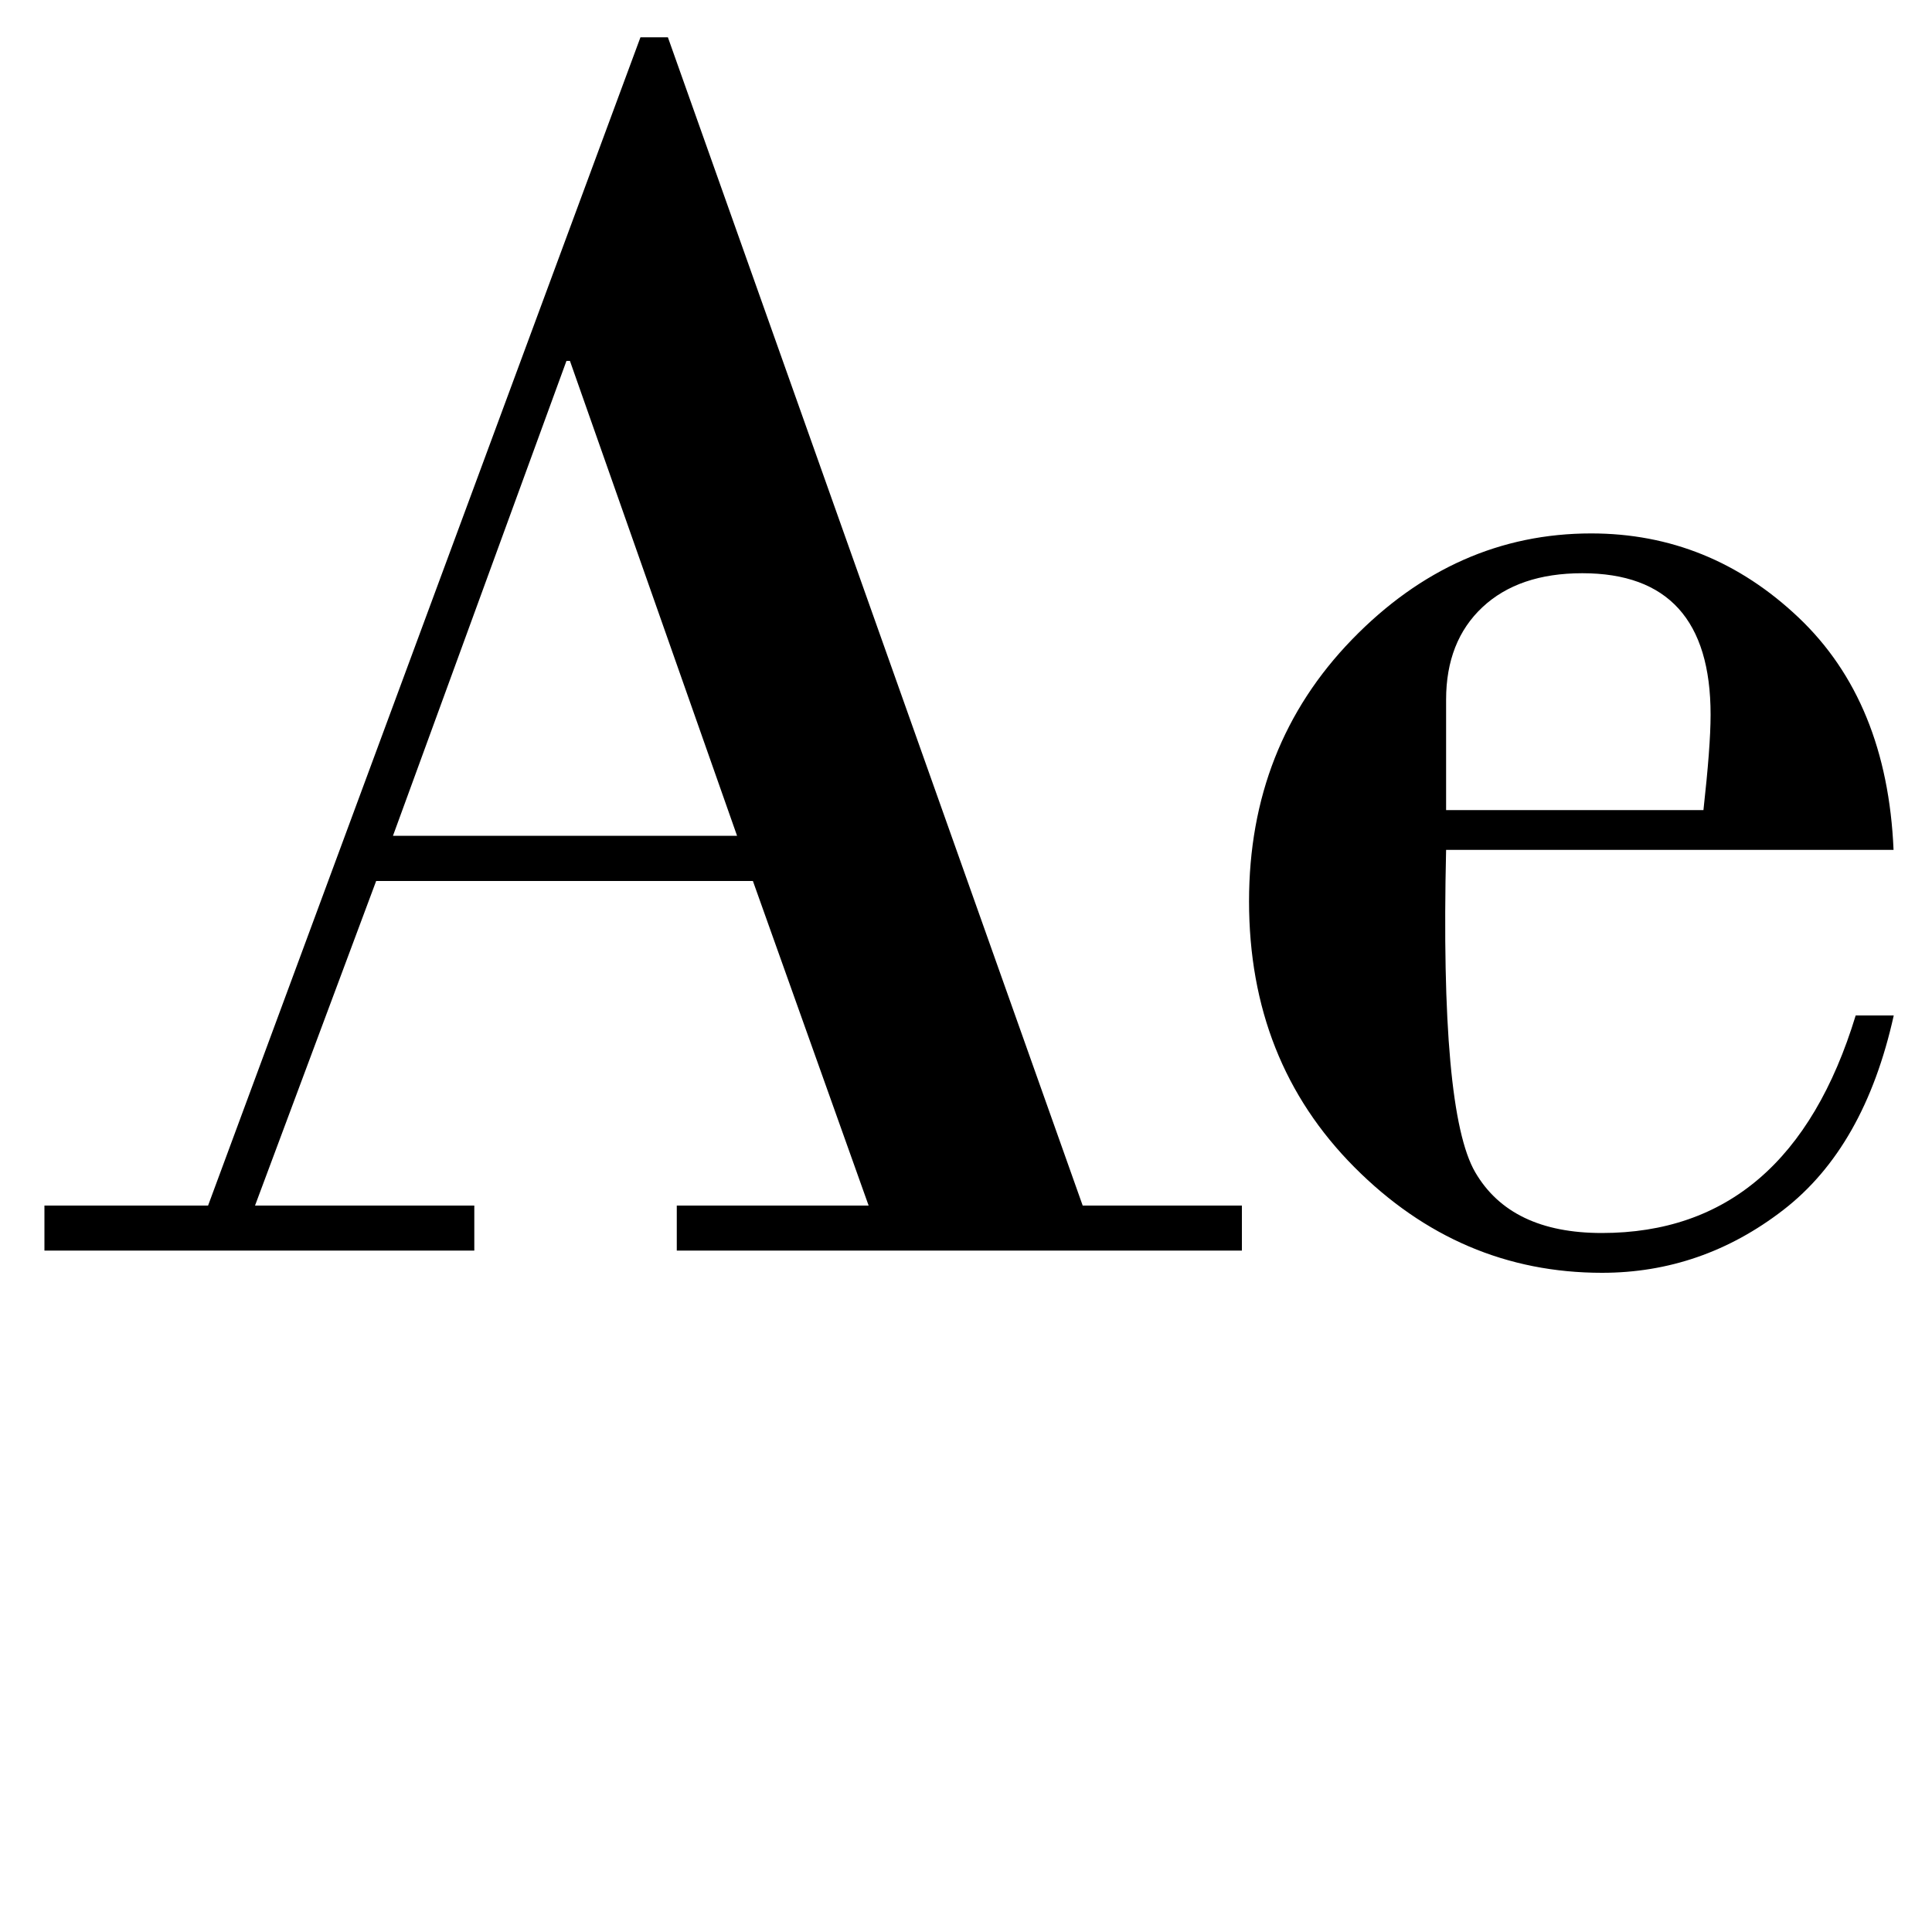
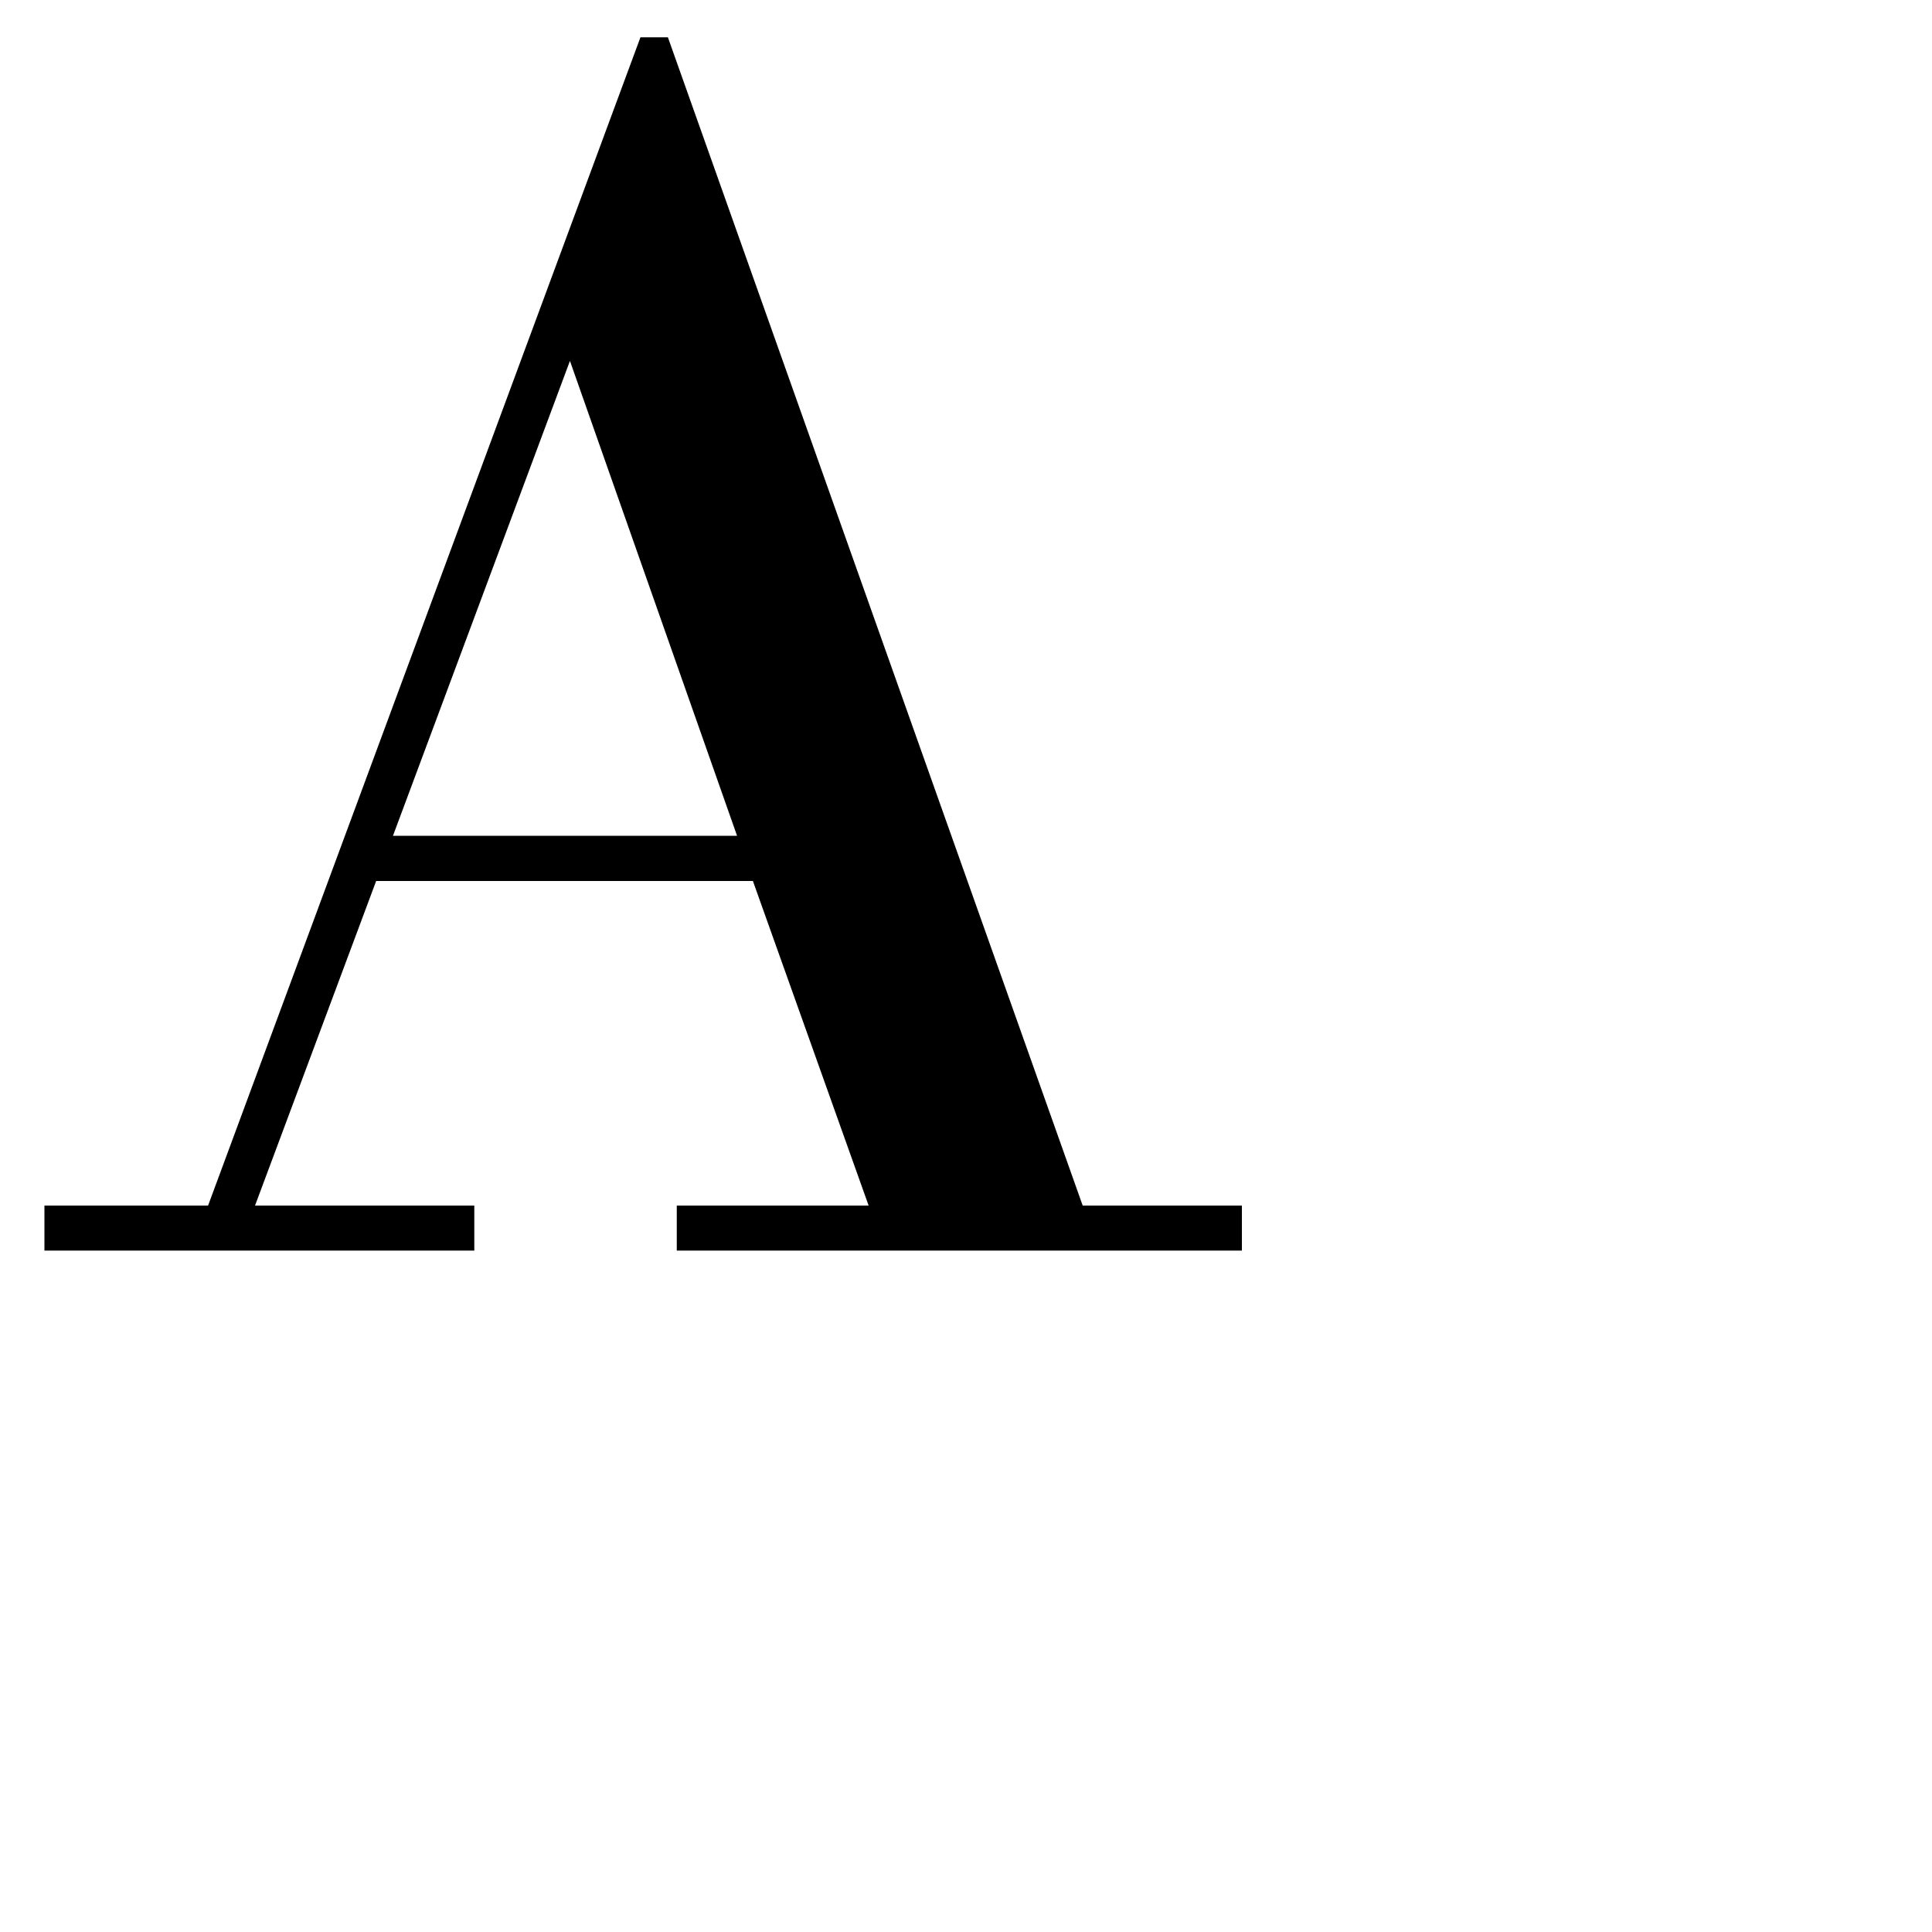
<svg xmlns="http://www.w3.org/2000/svg" version="1.1" id="Layer_1" x="0px" y="0px" viewBox="0 0 1000 1000" style="enable-background:new 0 0 1000 1000;" xml:space="preserve">
  <g>
-     <path d="M389.7,456h-195l-62.7,168h113.5v23.3H23V624h84.7L331.5,19.3h14.2L560.4,624h82.4v23.3H350.3V624h99.3L389.7,456z    M203.4,432.6h178.1l-86.5-245.8h-1.8L203.4,432.6z" />
-     <path d="M980.1,439.9H748.5c-2.1,90.3,2.9,146,15.1,166.9c12.2,20.9,34,31.4,65.5,31.4c64.7,0,108.5-37.5,131.4-112.6h19.7   c-10.1,45.5-29.1,79-57.2,100.7c-28.1,21.7-59.4,32.5-93.8,32.5c-49.1,0-91.9-18.2-128.2-54.7c-36.3-36.5-54.5-82.3-54.5-137.6   c0-53.7,17.8-98.9,53.3-135.5c35.5-36.6,76.8-54.9,123.8-54.9c40.9,0,76.7,14.5,107.3,43.5C961.5,348.6,977.9,388.7,980.1,439.9z    M748.5,419.3h133.2c2.4-21.7,3.7-38.1,3.7-49.4c0-48.8-22.1-73.2-66.4-73.2c-22,0-39.2,5.9-51.7,17.6   c-12.5,11.7-18.8,27.7-18.8,47.8V419.3z" />
+     <path d="M389.7,456h-195l-62.7,168h113.5v23.3H23V624h84.7L331.5,19.3h14.2L560.4,624h82.4v23.3H350.3V624h99.3L389.7,456z    M203.4,432.6h178.1l-86.5-245.8L203.4,432.6z" />
  </g>
</svg>